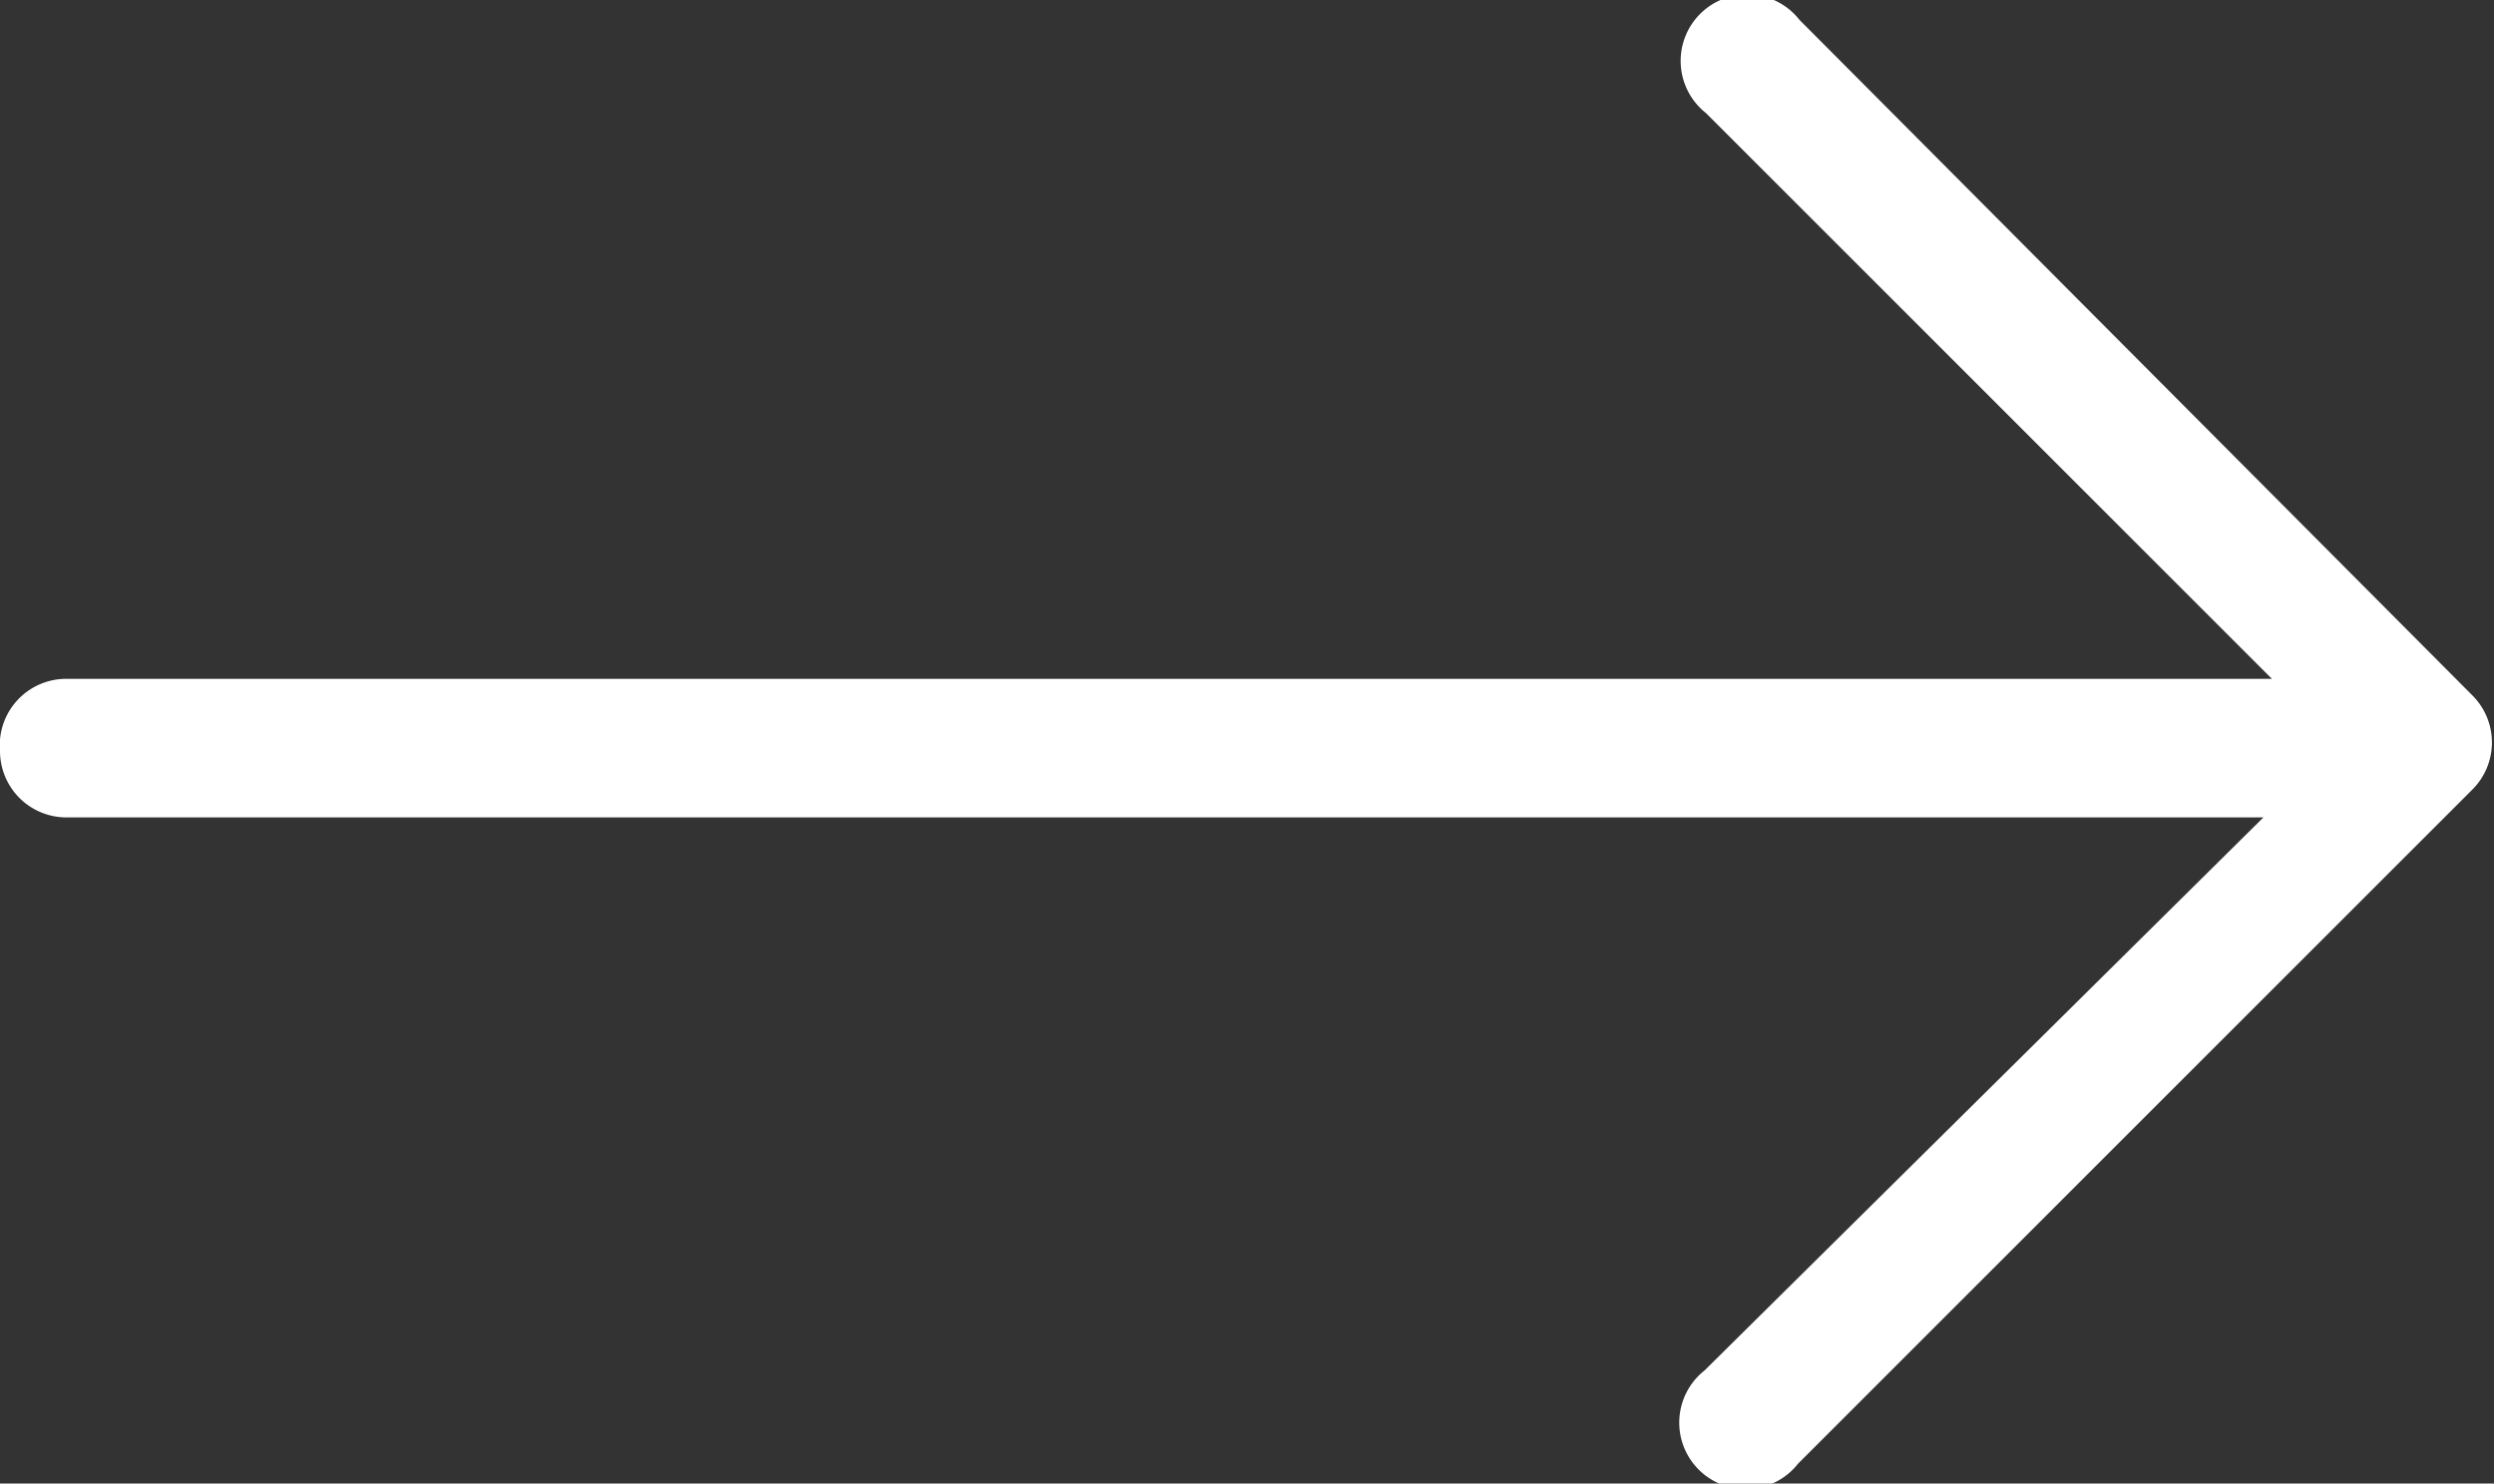
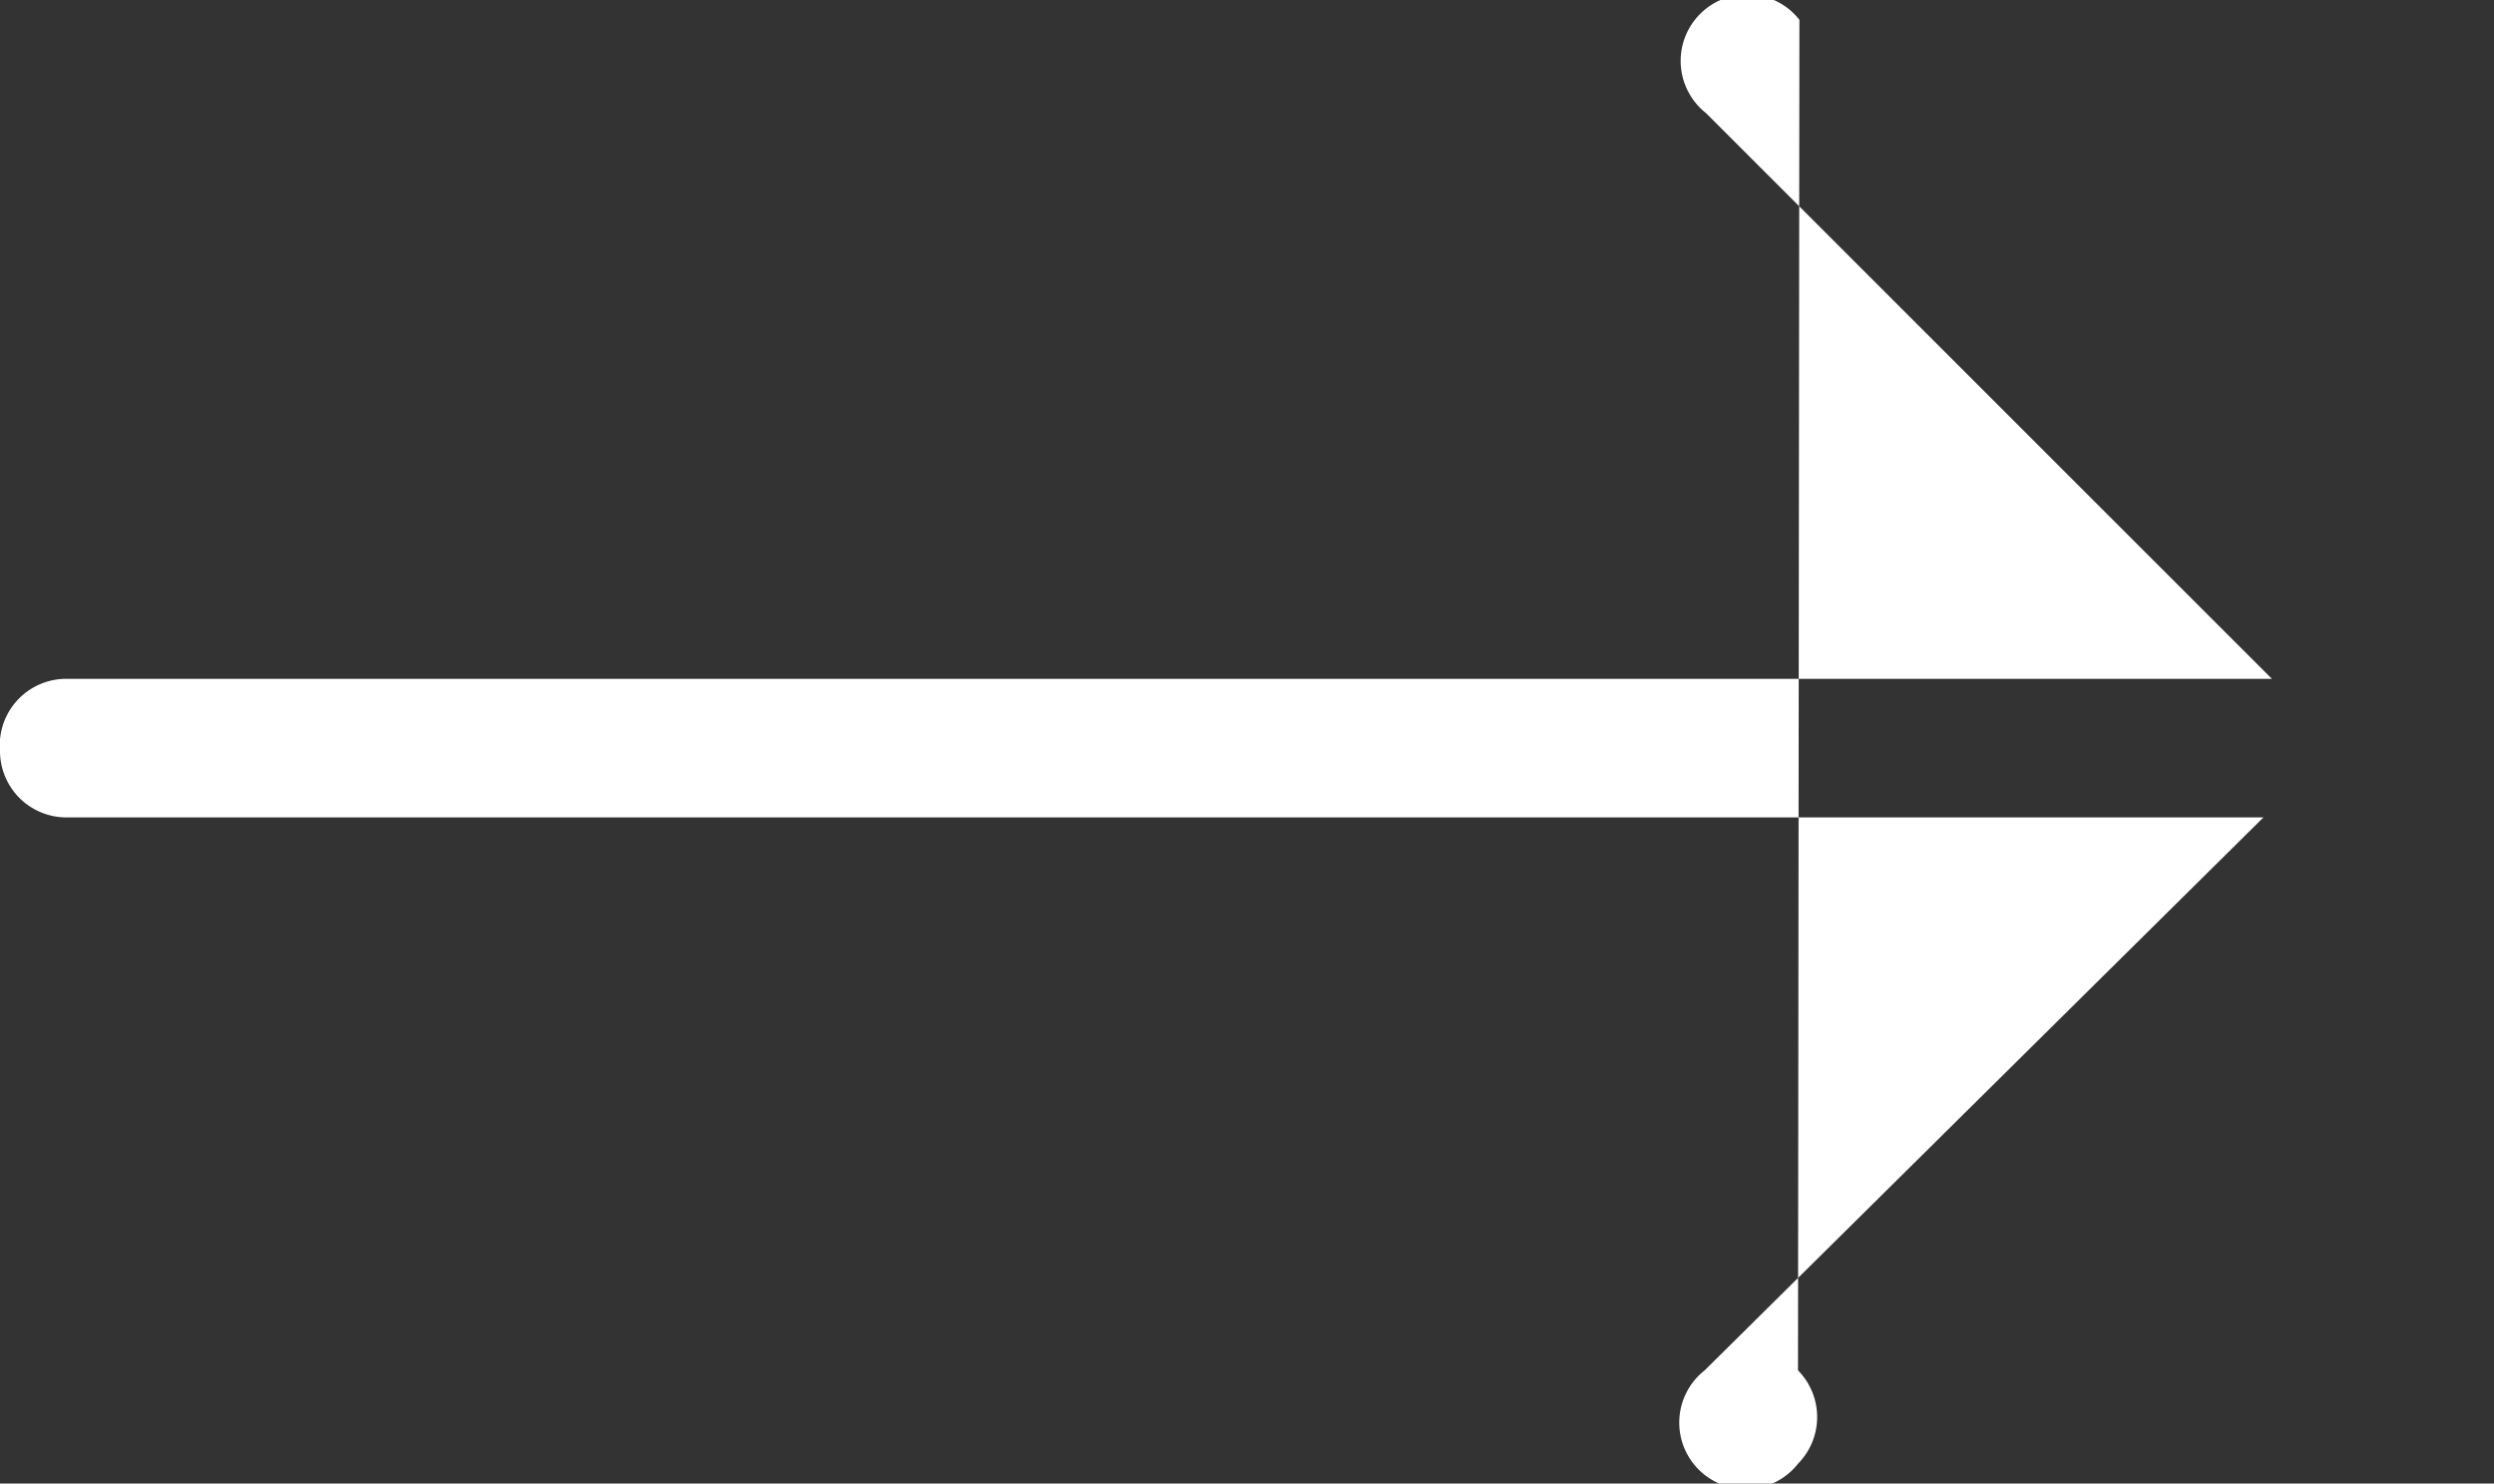
<svg xmlns="http://www.w3.org/2000/svg" viewBox="0 0 17.63 10.49">
  <rect x="0" y="0" width="17.63" height="10.49" fill="#333333" stroke="none" />
  <defs>
    <style>.cls-1{fill:#fff;}</style>
  </defs>
  <title>arrow-white</title>
  <g id="Layer_2" data-name="Layer 2">
    <g id="Design">
-       <path class="cls-1" d="M0,5.31a.47.47,0,0,0,.47.47H16L12.05,9.69a.47.47,0,1,0,.66.66l4.77-4.77a.47.47,0,0,0,0-.66L12.72.14a.47.47,0,1,0-.66.66l4,4H.47A.47.47,0,0,0,0,5.31Z" />
+       <path class="cls-1" d="M0,5.31a.47.47,0,0,0,.47.47H16L12.05,9.69a.47.47,0,1,0,.66.66a.47.47,0,0,0,0-.66L12.72.14a.47.47,0,1,0-.66.66l4,4H.47A.47.47,0,0,0,0,5.31Z" />
    </g>
  </g>
</svg>